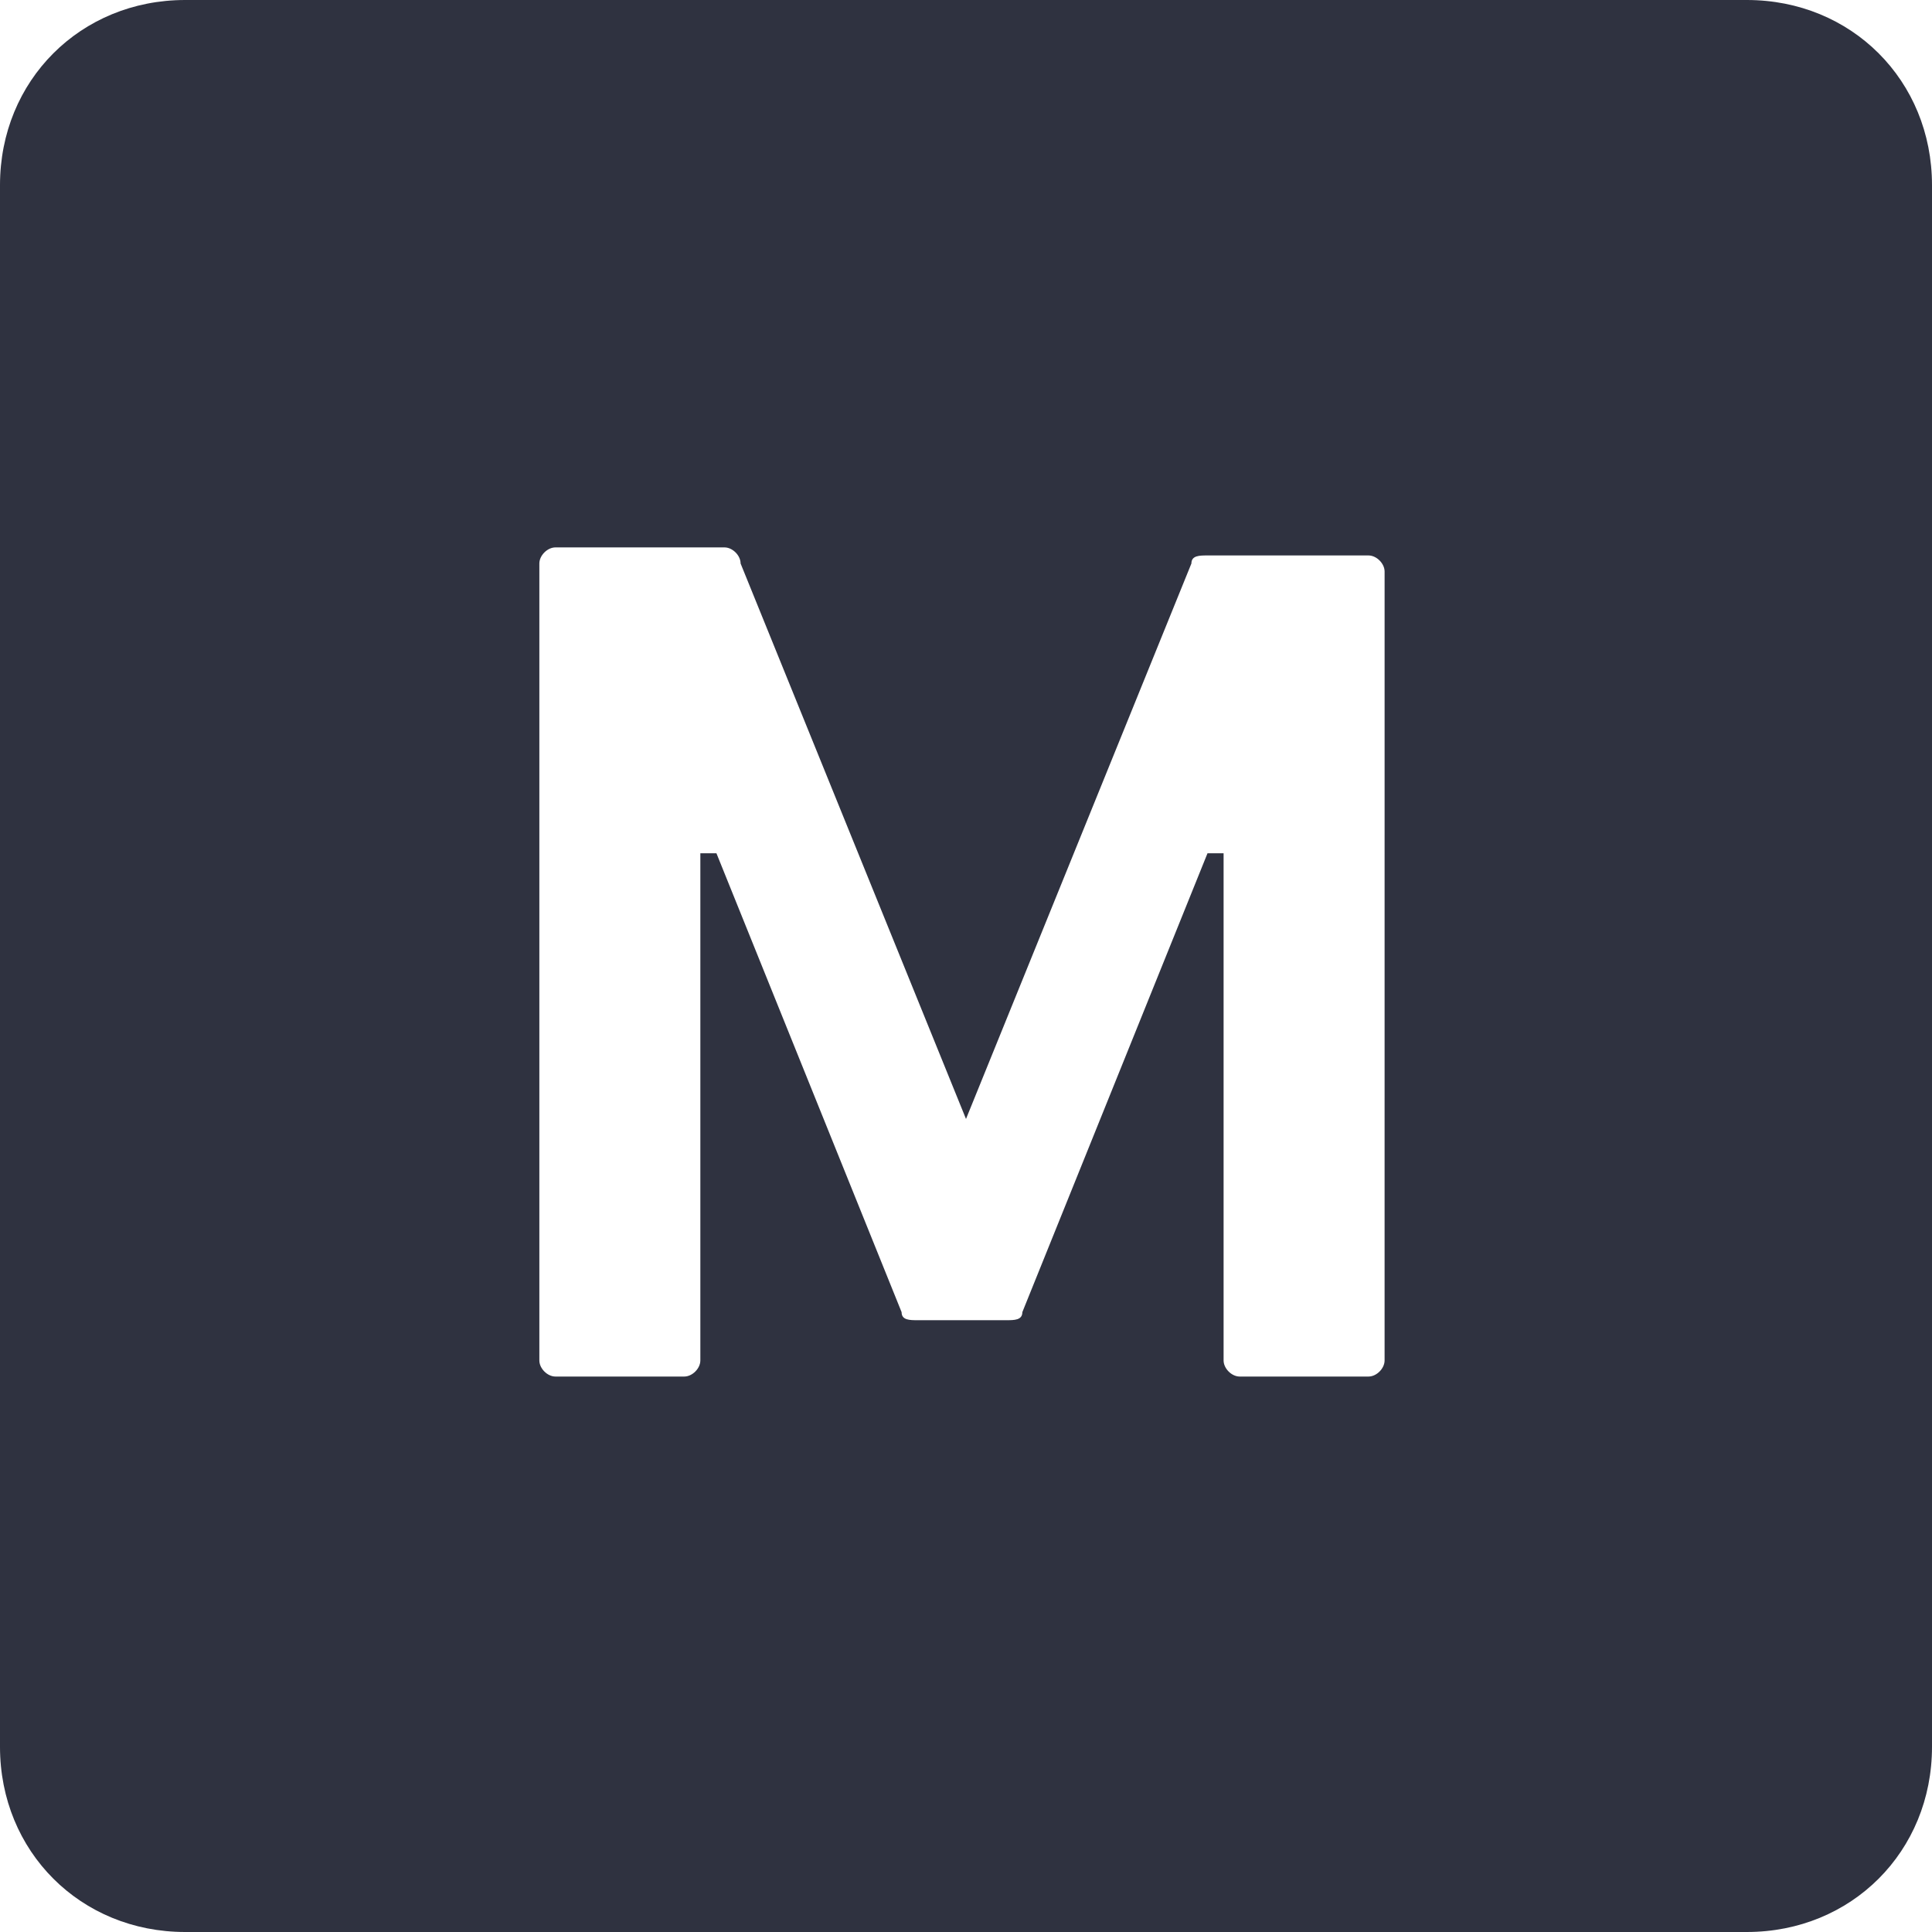
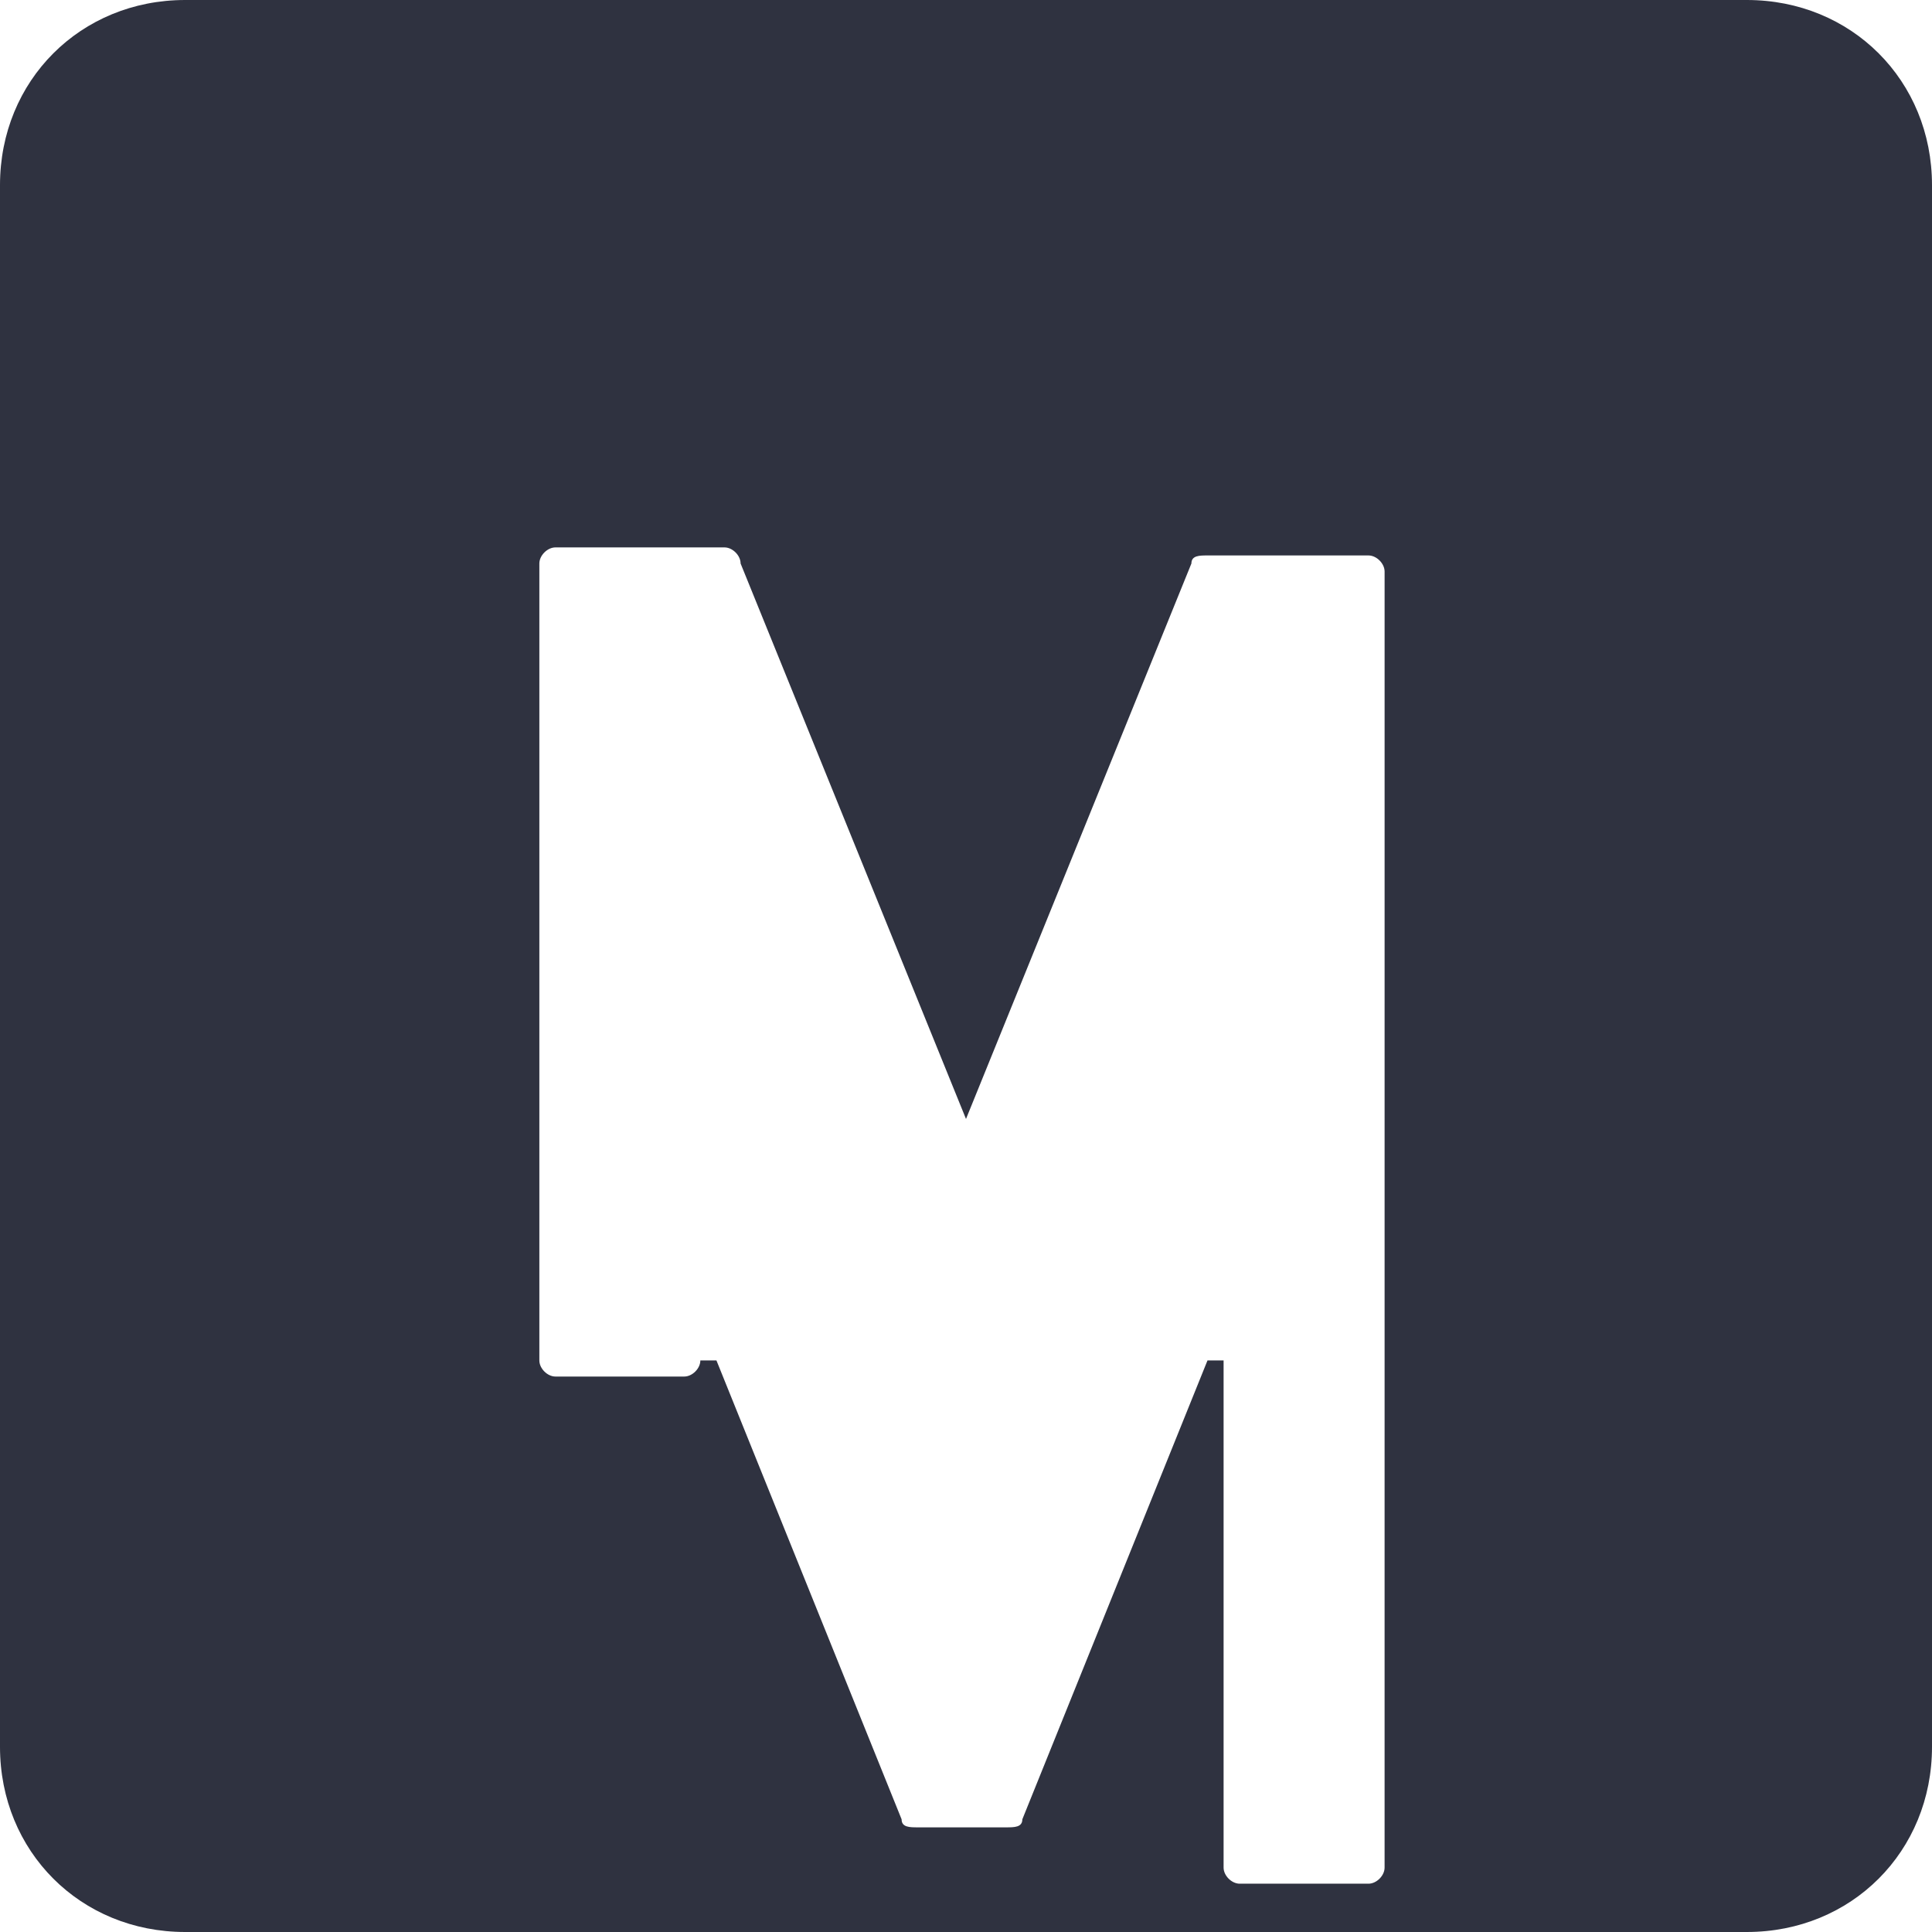
<svg xmlns="http://www.w3.org/2000/svg" id="Layer_1" x="0px" y="0px" viewBox="0 0 24 24" style="enable-background:new 0 0 24 24;" xml:space="preserve">
  <style type="text/css">	.st0{fill:url(#Combined-Shape_00000136396315509452301060000007823932952748016561_);}</style>
  <g id="Symbols">
    <g id="system_x2F_menu_x5F_top_x5F_dropdown" transform="translate(-582, -136)">
      <g id="icon_x2F_stocks-copy" transform="translate(582, 136)">
        <linearGradient id="Combined-Shape_00000014606122883082782780000008688855684070568579_" gradientUnits="userSpaceOnUse" x1="-178.708" y1="933.542" x2="-178.708" y2="932.542" gradientTransform="matrix(24 0 0 -24 4301 22405)">
          <stop offset="0" style="stop-color:#2F3240" />
          <stop offset="1" style="stop-color:#2F3240" />
        </linearGradient>
-         <path id="Combined-Shape" style="fill:url(#Combined-Shape_00000014606122883082782780000008688855684070568579_);" d="M21.7,0    C23,0,24,1,24,2.3v19.4c0,1.3-1,2.3-2.3,2.3H2.3C1,24,0,23,0,21.7V2.3C0,1,1,0,2.3,0H21.7z M9,6.8H6.9c-0.1,0-0.2,0.1-0.2,0.2    v9.9c0,0.1,0.1,0.2,0.2,0.2h1.6c0.1,0,0.2-0.1,0.2-0.2v-6.3h0.2l2.3,5.7c0,0.1,0.1,0.1,0.2,0.1h1.1c0.1,0,0.2,0,0.2-0.1l2.3-5.7    h0.2v6.3c0,0.1,0.1,0.2,0.2,0.2h1.6c0.1,0,0.2-0.1,0.2-0.2V7.1c0-0.1-0.1-0.2-0.2-0.2H15c-0.1,0-0.2,0-0.2,0.1L12,13.9L9.2,7    C9.2,6.9,9.1,6.8,9,6.8z" />
+         <path id="Combined-Shape" style="fill:url(#Combined-Shape_00000014606122883082782780000008688855684070568579_);" d="M21.7,0    C23,0,24,1,24,2.3v19.4c0,1.3-1,2.3-2.3,2.3H2.3C1,24,0,23,0,21.7V2.3C0,1,1,0,2.3,0H21.7z M9,6.8H6.9c-0.1,0-0.2,0.1-0.2,0.2    v9.9c0,0.1,0.1,0.2,0.2,0.2h1.6c0.1,0,0.2-0.1,0.2-0.2h0.2l2.3,5.7c0,0.1,0.1,0.1,0.2,0.1h1.1c0.1,0,0.2,0,0.2-0.1l2.3-5.7    h0.2v6.3c0,0.1,0.1,0.2,0.2,0.2h1.6c0.1,0,0.2-0.1,0.2-0.2V7.1c0-0.1-0.1-0.2-0.2-0.2H15c-0.1,0-0.2,0-0.2,0.1L12,13.9L9.2,7    C9.2,6.9,9.1,6.8,9,6.8z" />
      </g>
    </g>
  </g>
</svg>